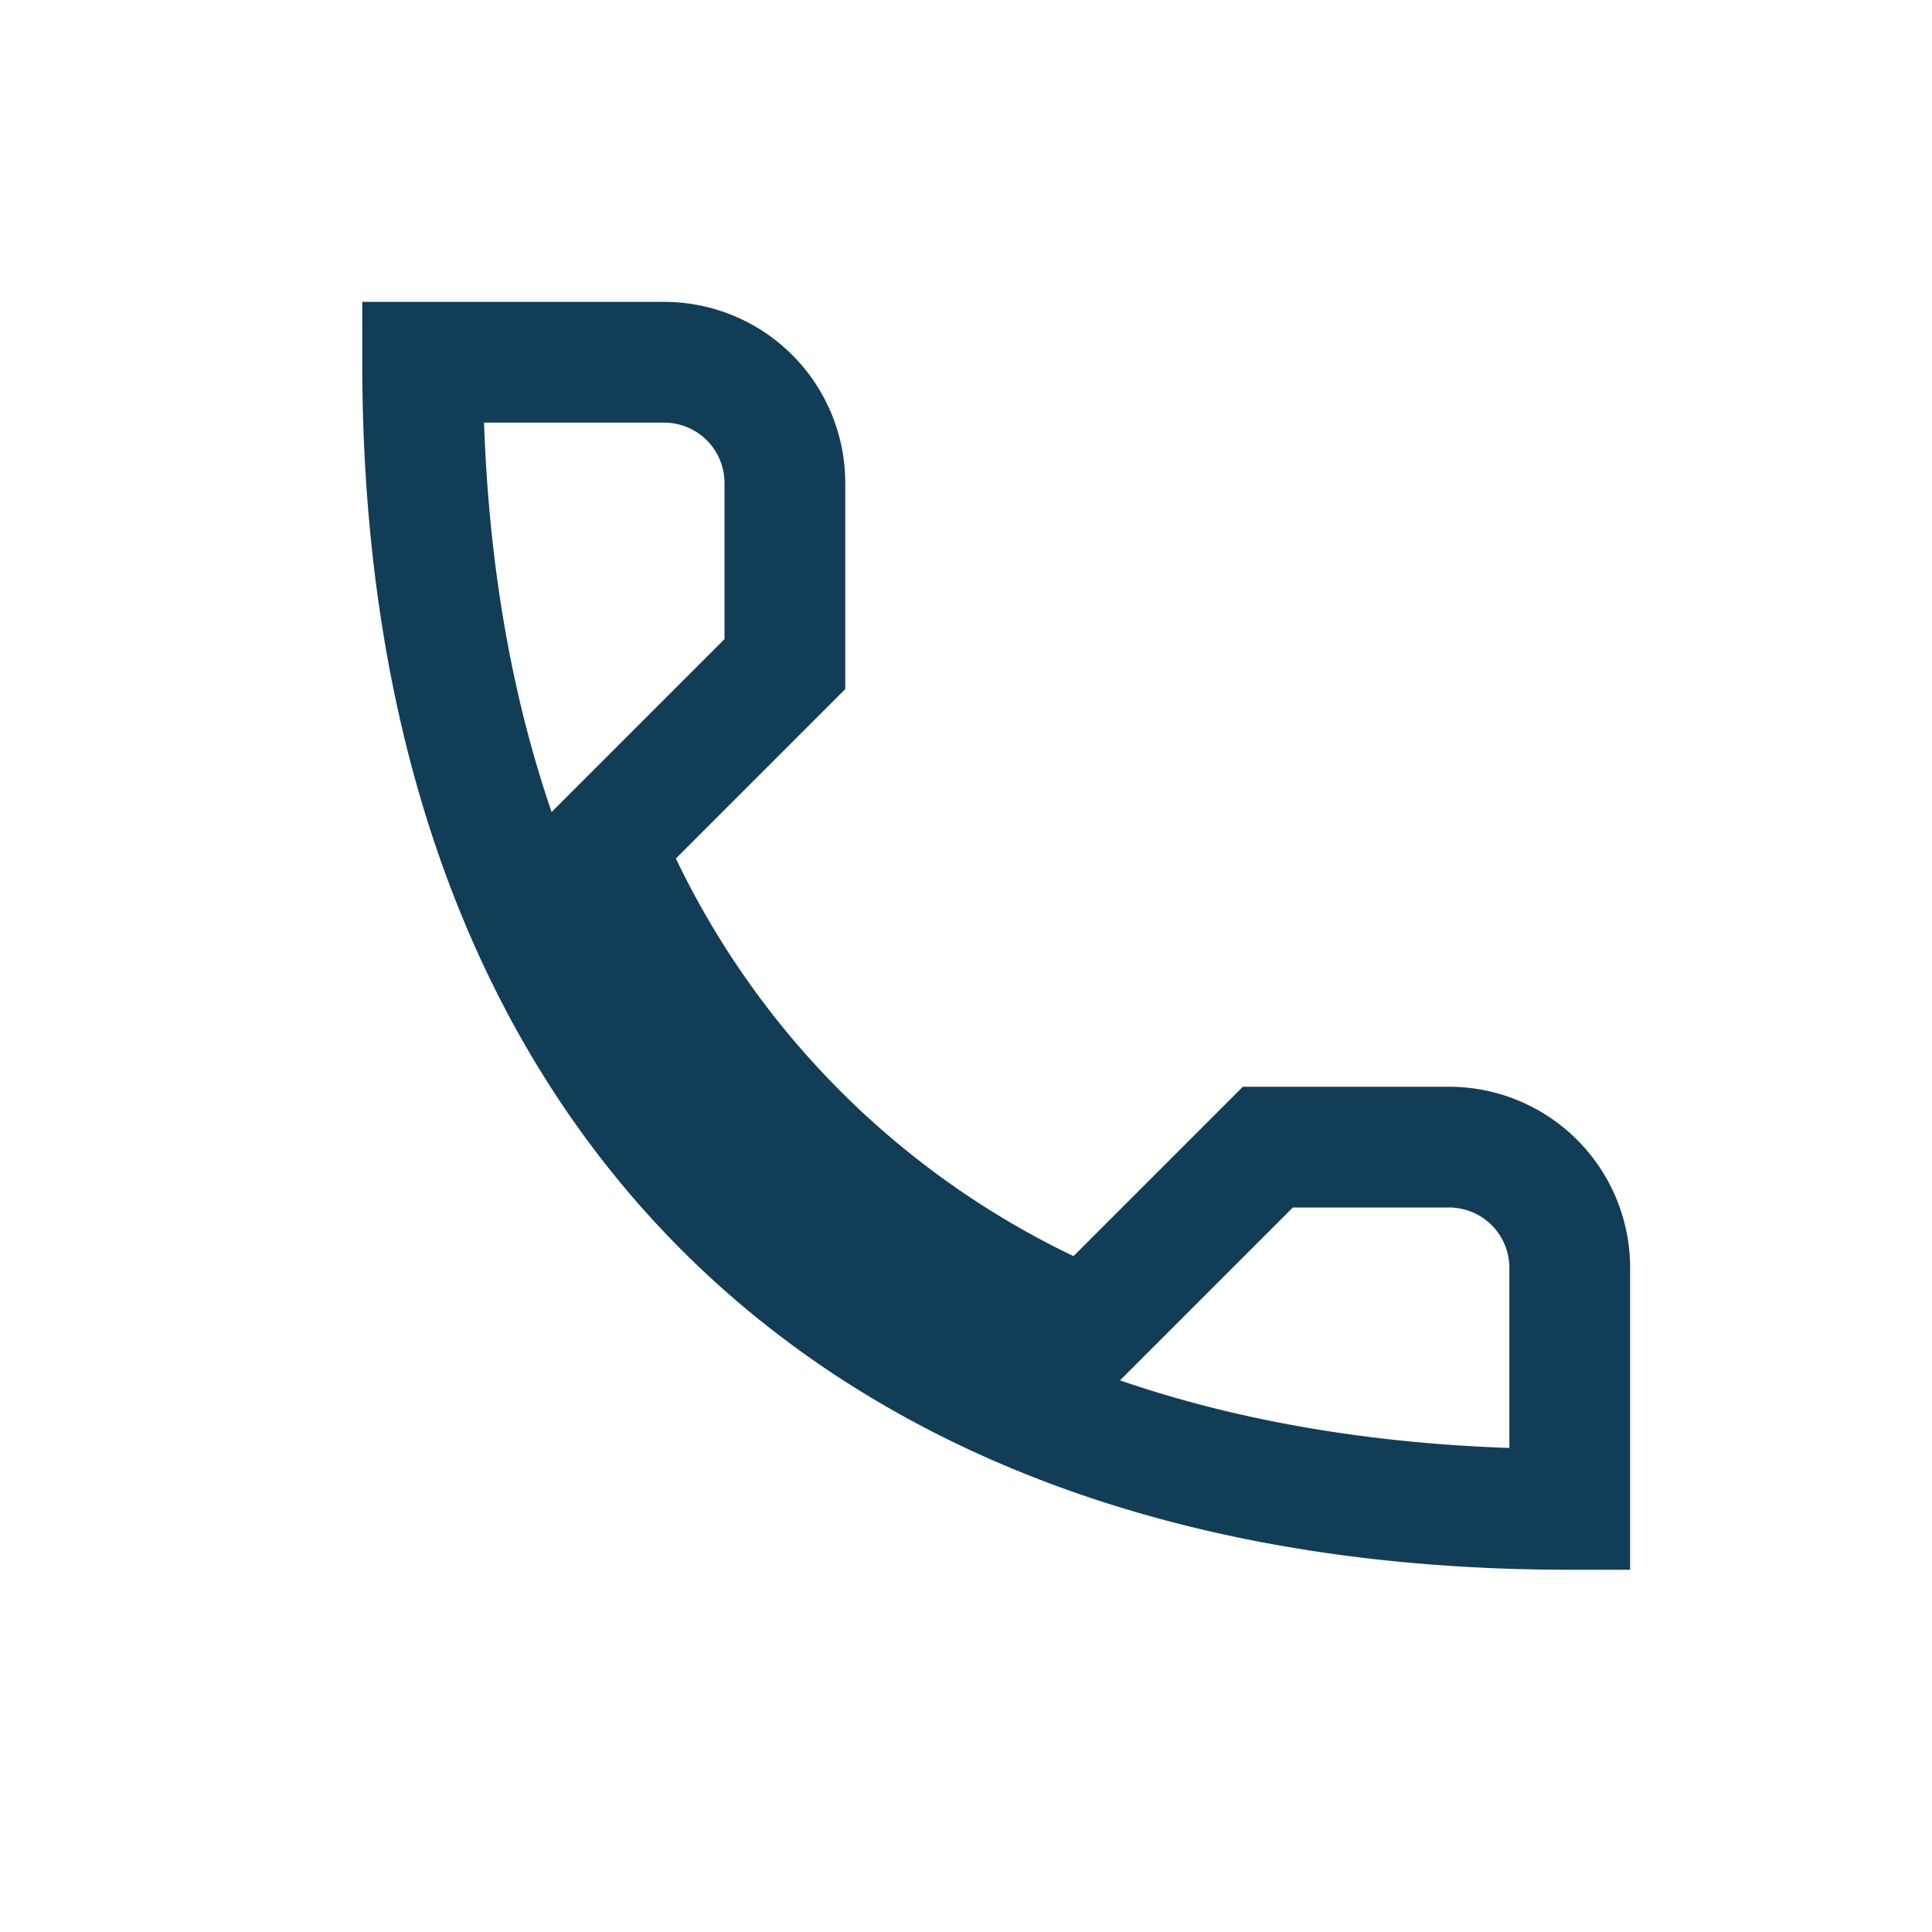
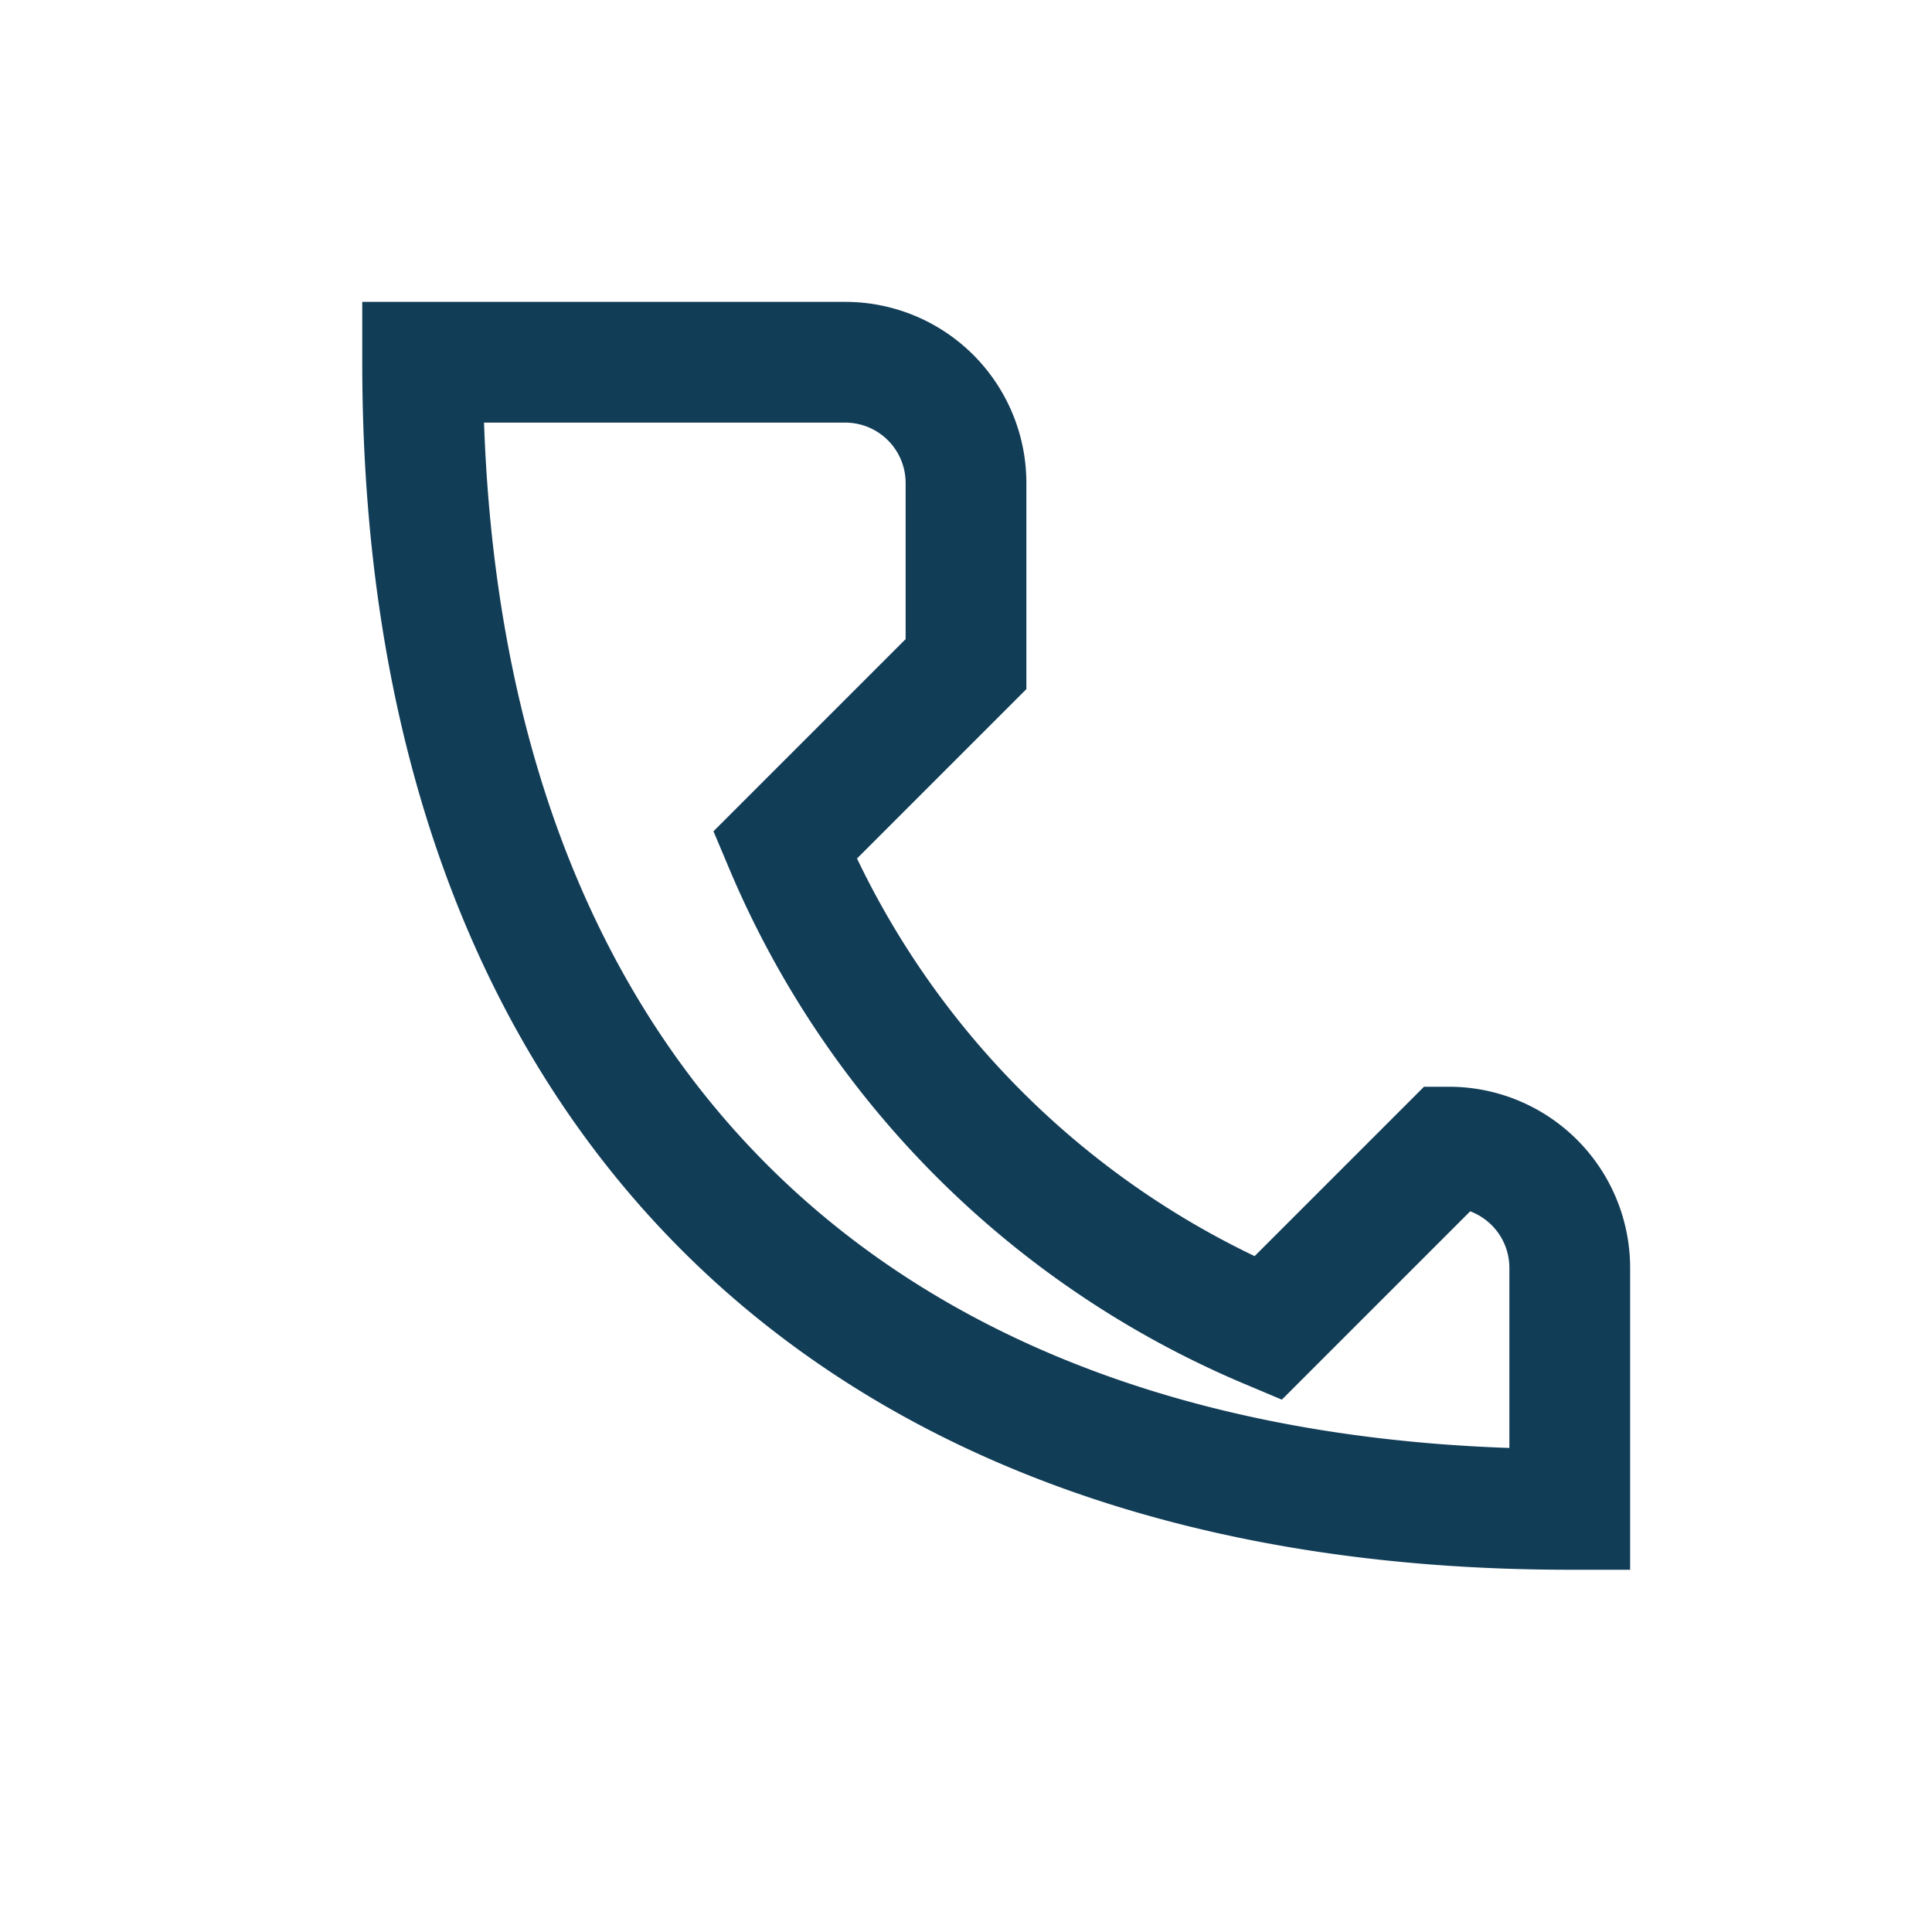
<svg xmlns="http://www.w3.org/2000/svg" width="32" height="32" viewBox="0 0 32 32">
-   <path d="M7 6c0 12 7 19 19 19v-4a2 2 0 0 0-2-2h-3l-3 3a15 15 0 0 1-8-8l3-3v-3a2 2 0 0 0-2-2H7z" stroke="#123D57" stroke-width="2" fill="none" />
+   <path d="M7 6c0 12 7 19 19 19v-4a2 2 0 0 0-2-2l-3 3a15 15 0 0 1-8-8l3-3v-3a2 2 0 0 0-2-2H7z" stroke="#123D57" stroke-width="2" fill="none" />
</svg>